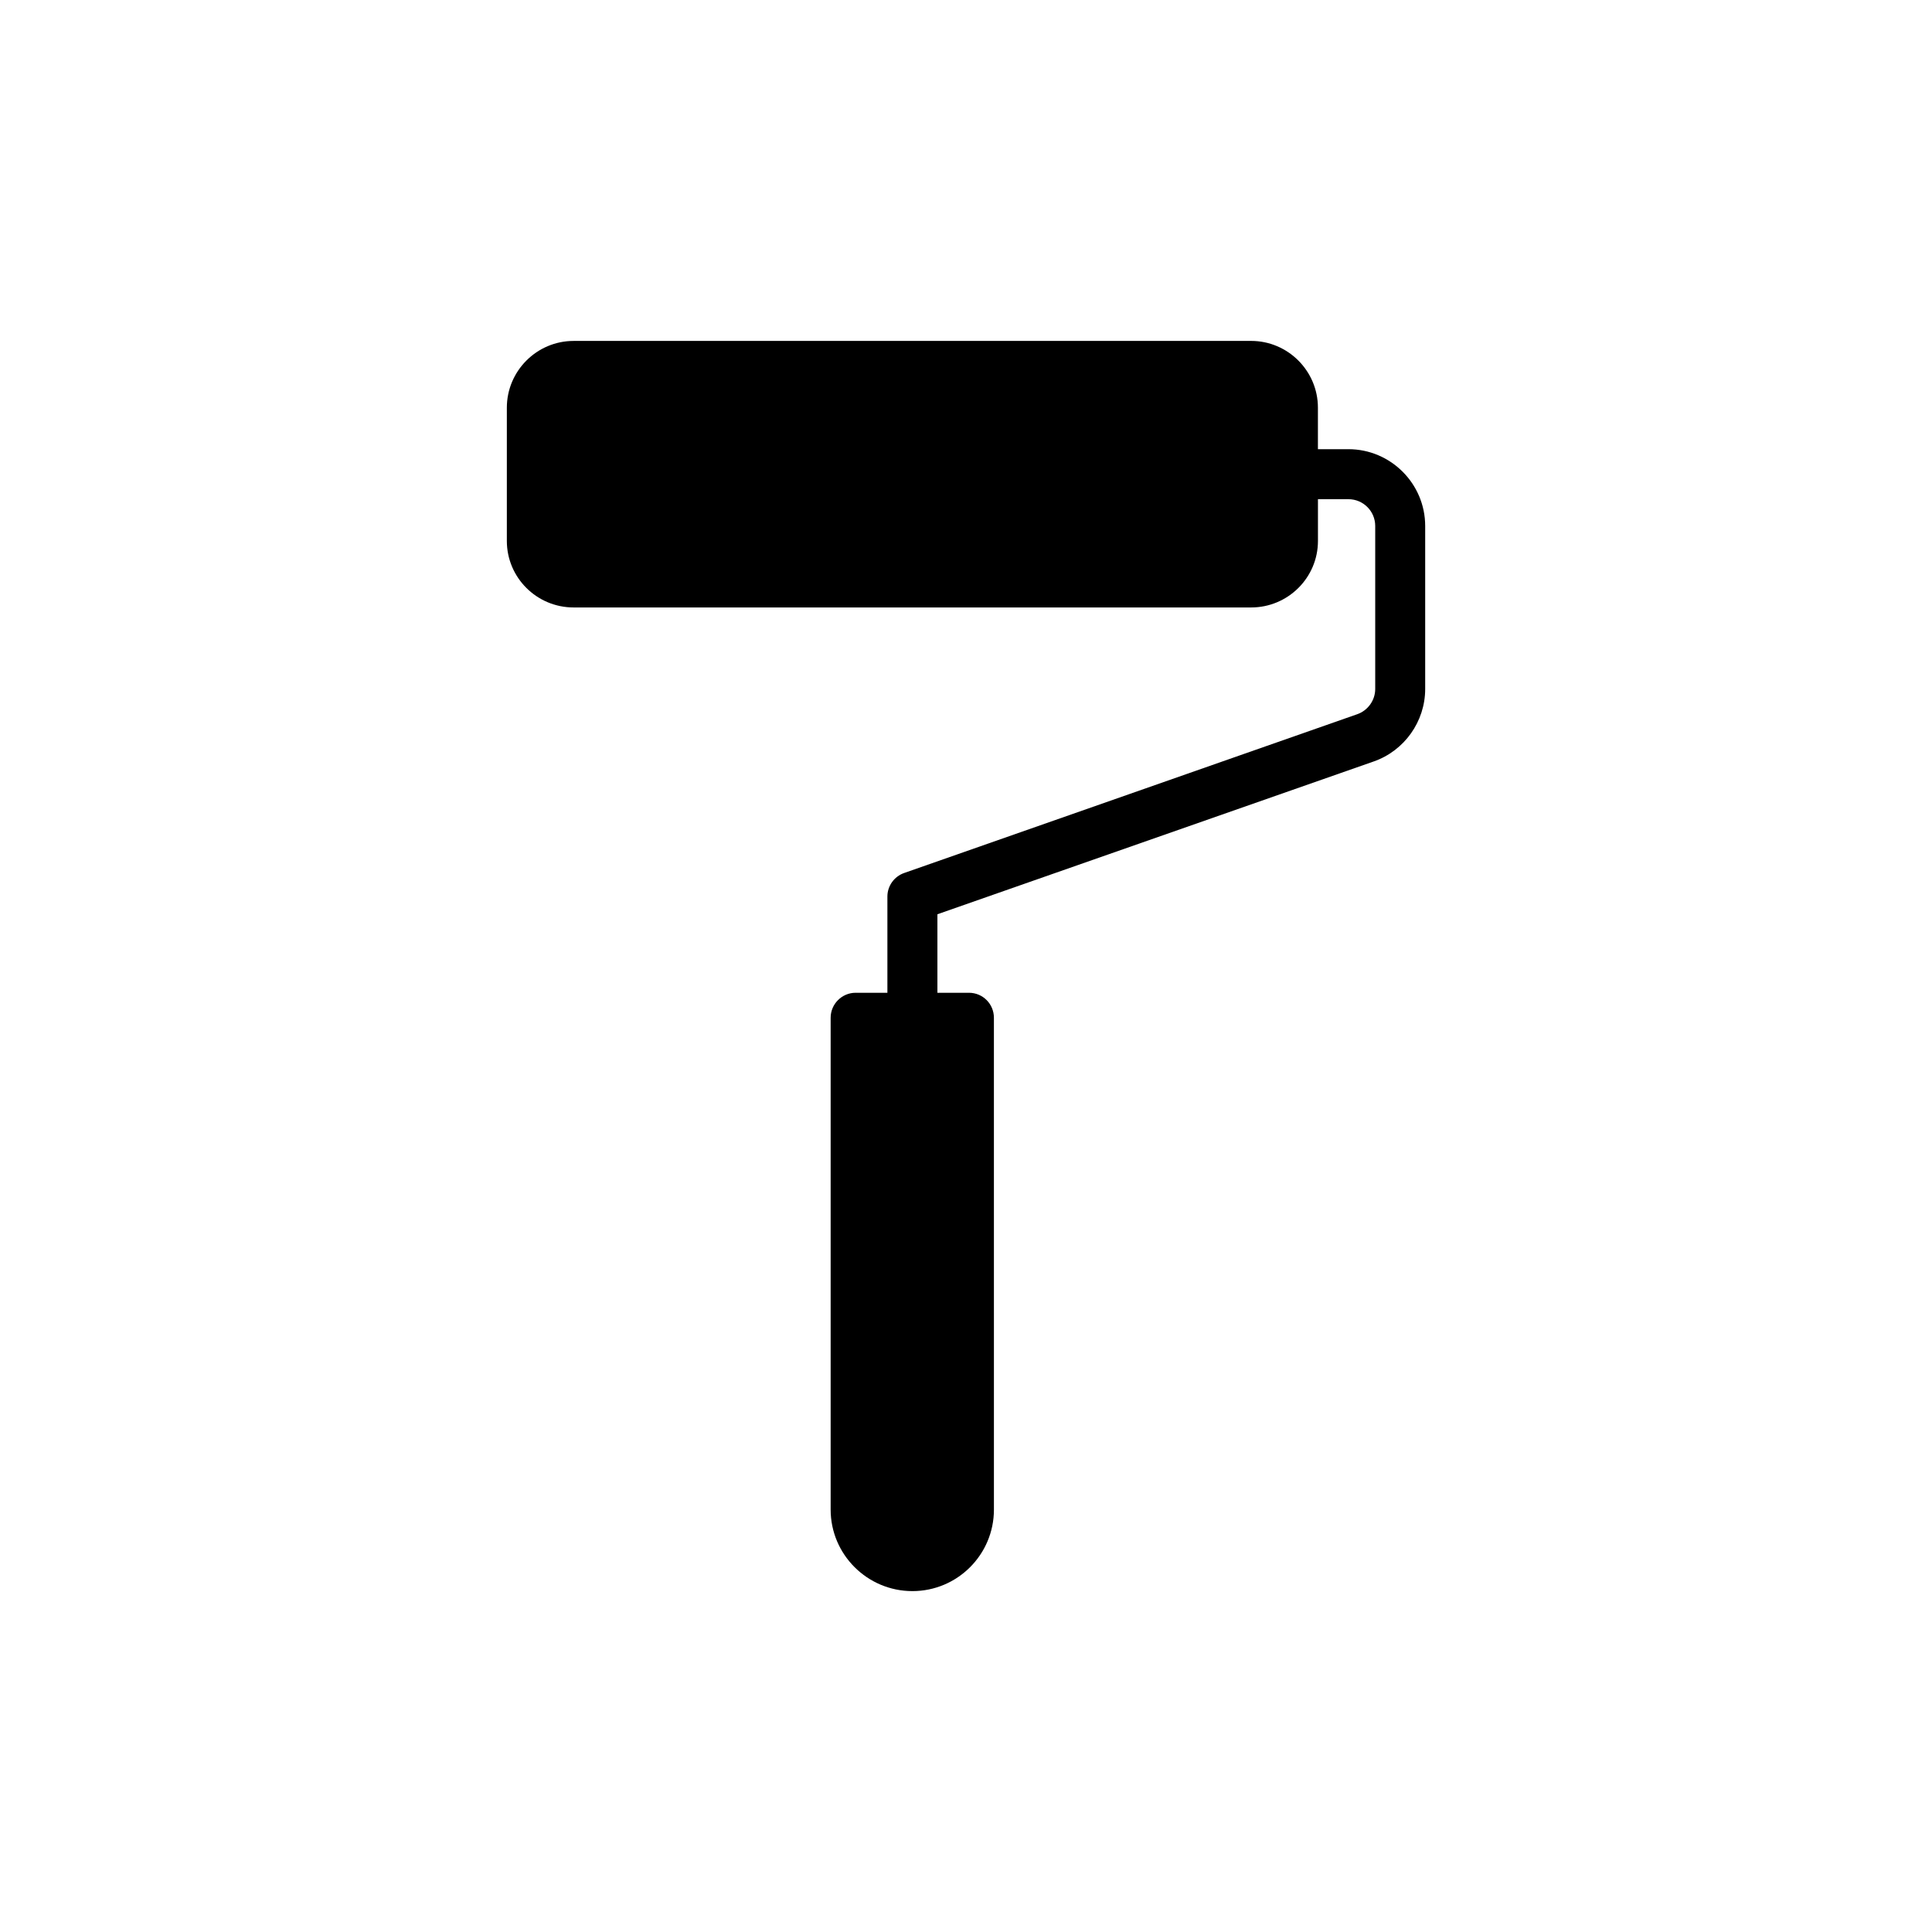
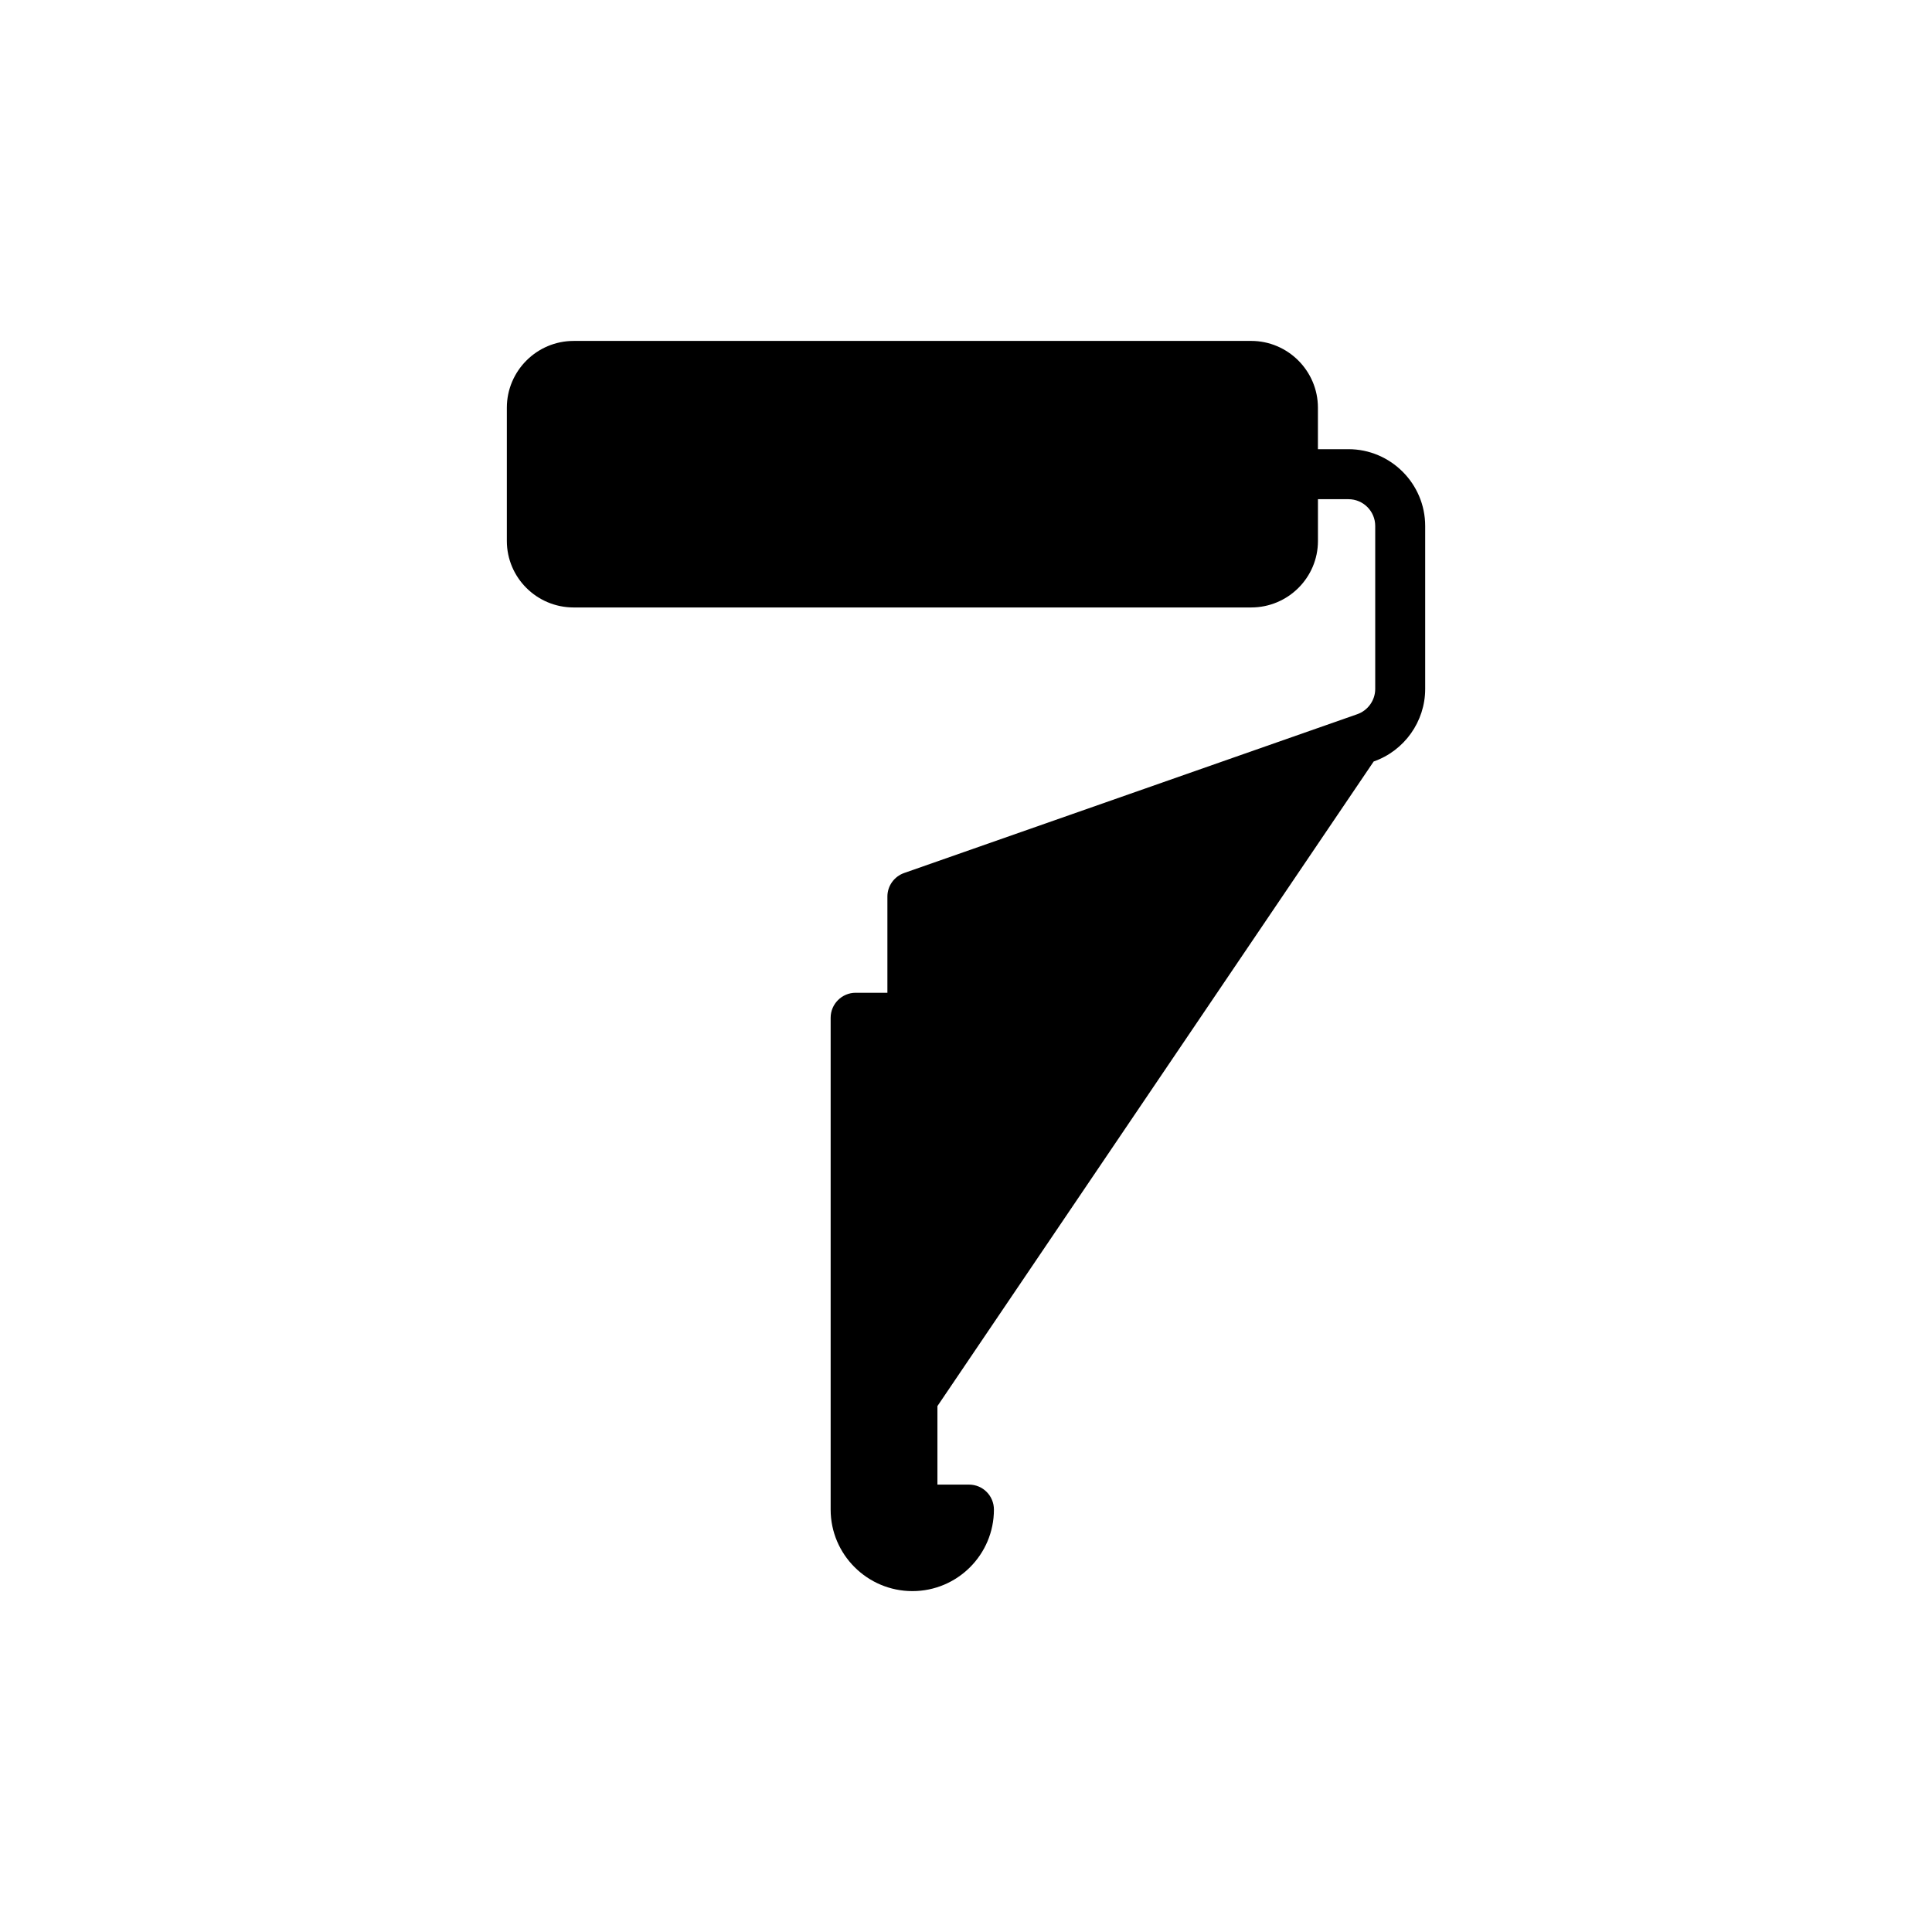
<svg xmlns="http://www.w3.org/2000/svg" fill="#000000" width="800px" height="800px" version="1.1" viewBox="144 144 512 512">
-   <path d="m508.04 345.8c8.148-2.848 13.648-10.602 13.648-19.215v-43.203c0-11.199-9.145-20.344-20.34-20.344h-8.086v-11c0-9.742-7.953-17.691-17.691-17.691l-179.56 0.004c-9.742 0-17.691 7.953-17.691 17.691v35.316c0 9.738 7.949 17.625 17.691 17.625h179.57c9.738 0 17.691-7.887 17.691-17.625v-11.066h8.086c3.91 0 7.09 3.18 7.09 7.09v43.203c0 2.981-1.922 5.699-4.769 6.691l-120.07 42.078c-2.652 0.926-4.438 3.445-4.438 6.227v25.512h-8.414c-3.644 0-6.625 2.981-6.625 6.625v130.34c0 11.926 9.742 21.602 21.668 21.602 11.926 0 21.602-9.676 21.602-21.602l-0.004-130.34c0-3.644-2.914-6.625-6.625-6.625h-8.348v-20.805z" />
+   <path d="m508.04 345.8c8.148-2.848 13.648-10.602 13.648-19.215v-43.203c0-11.199-9.145-20.344-20.34-20.344h-8.086v-11c0-9.742-7.953-17.691-17.691-17.691l-179.56 0.004c-9.742 0-17.691 7.953-17.691 17.691v35.316c0 9.738 7.949 17.625 17.691 17.625h179.57c9.738 0 17.691-7.887 17.691-17.625v-11.066h8.086c3.91 0 7.09 3.18 7.09 7.09v43.203c0 2.981-1.922 5.699-4.769 6.691l-120.07 42.078c-2.652 0.926-4.438 3.445-4.438 6.227v25.512h-8.414c-3.644 0-6.625 2.981-6.625 6.625v130.34c0 11.926 9.742 21.602 21.668 21.602 11.926 0 21.602-9.676 21.602-21.602c0-3.644-2.914-6.625-6.625-6.625h-8.348v-20.805z" />
</svg>